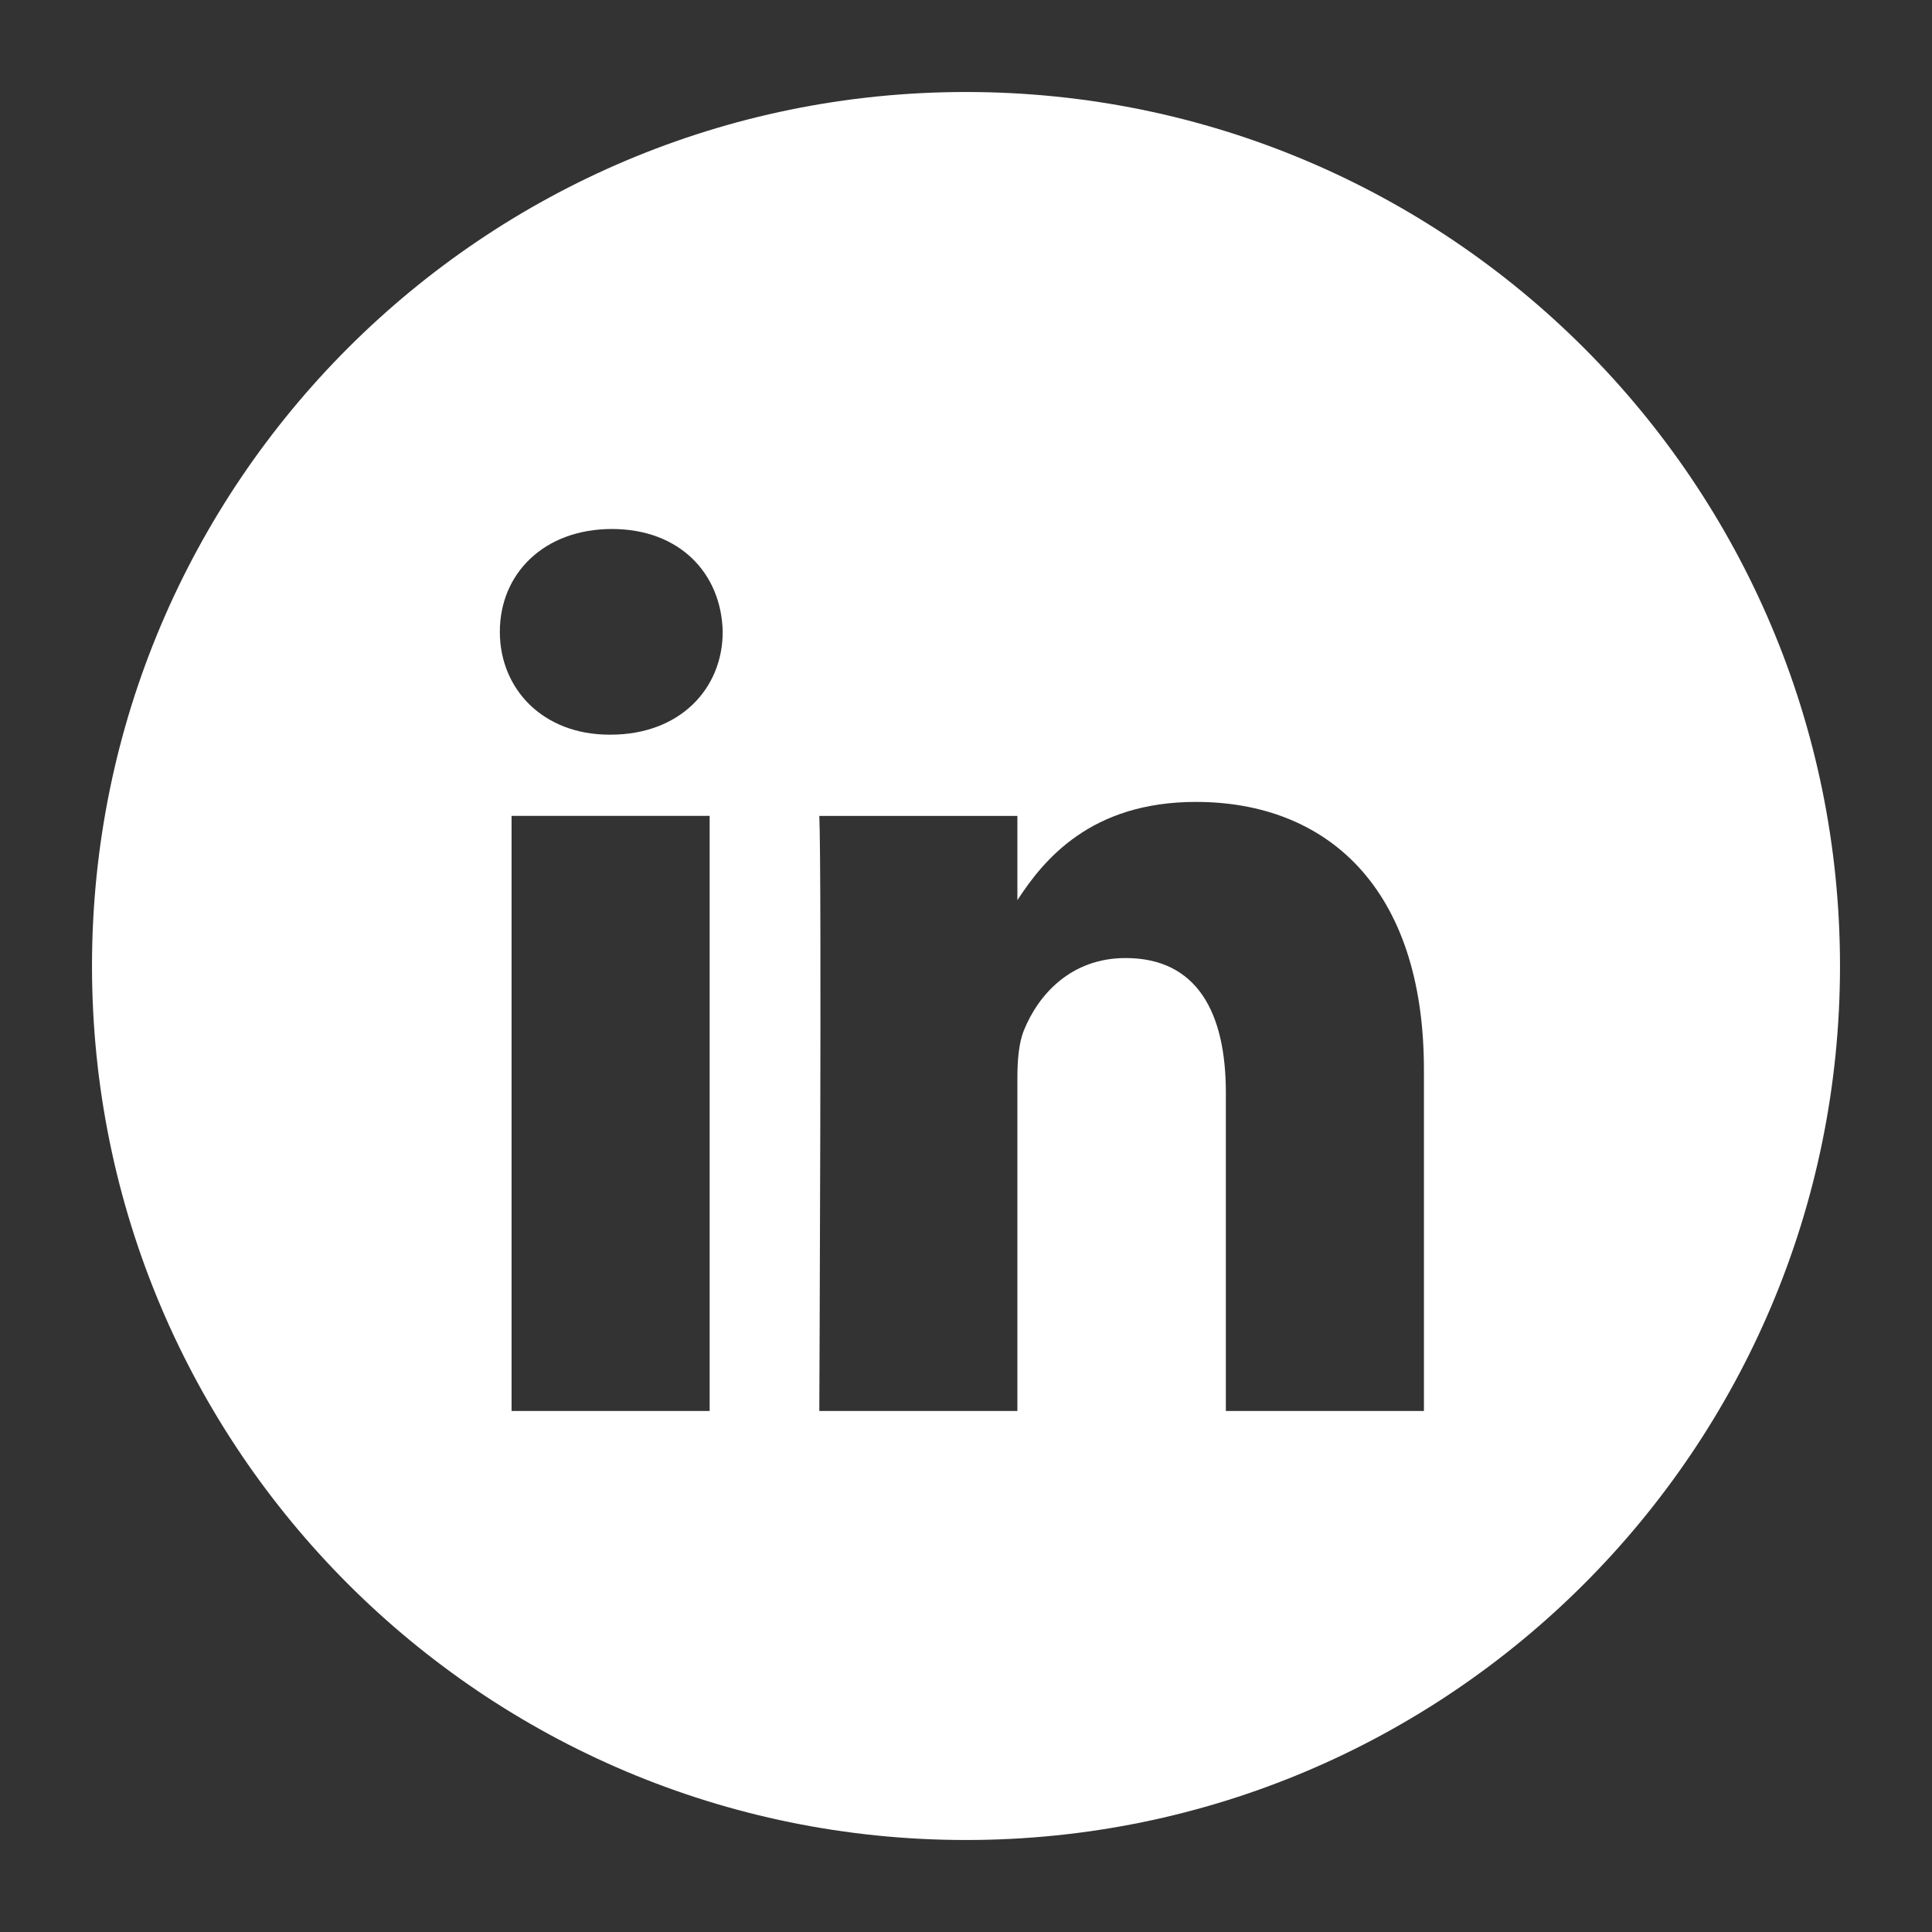
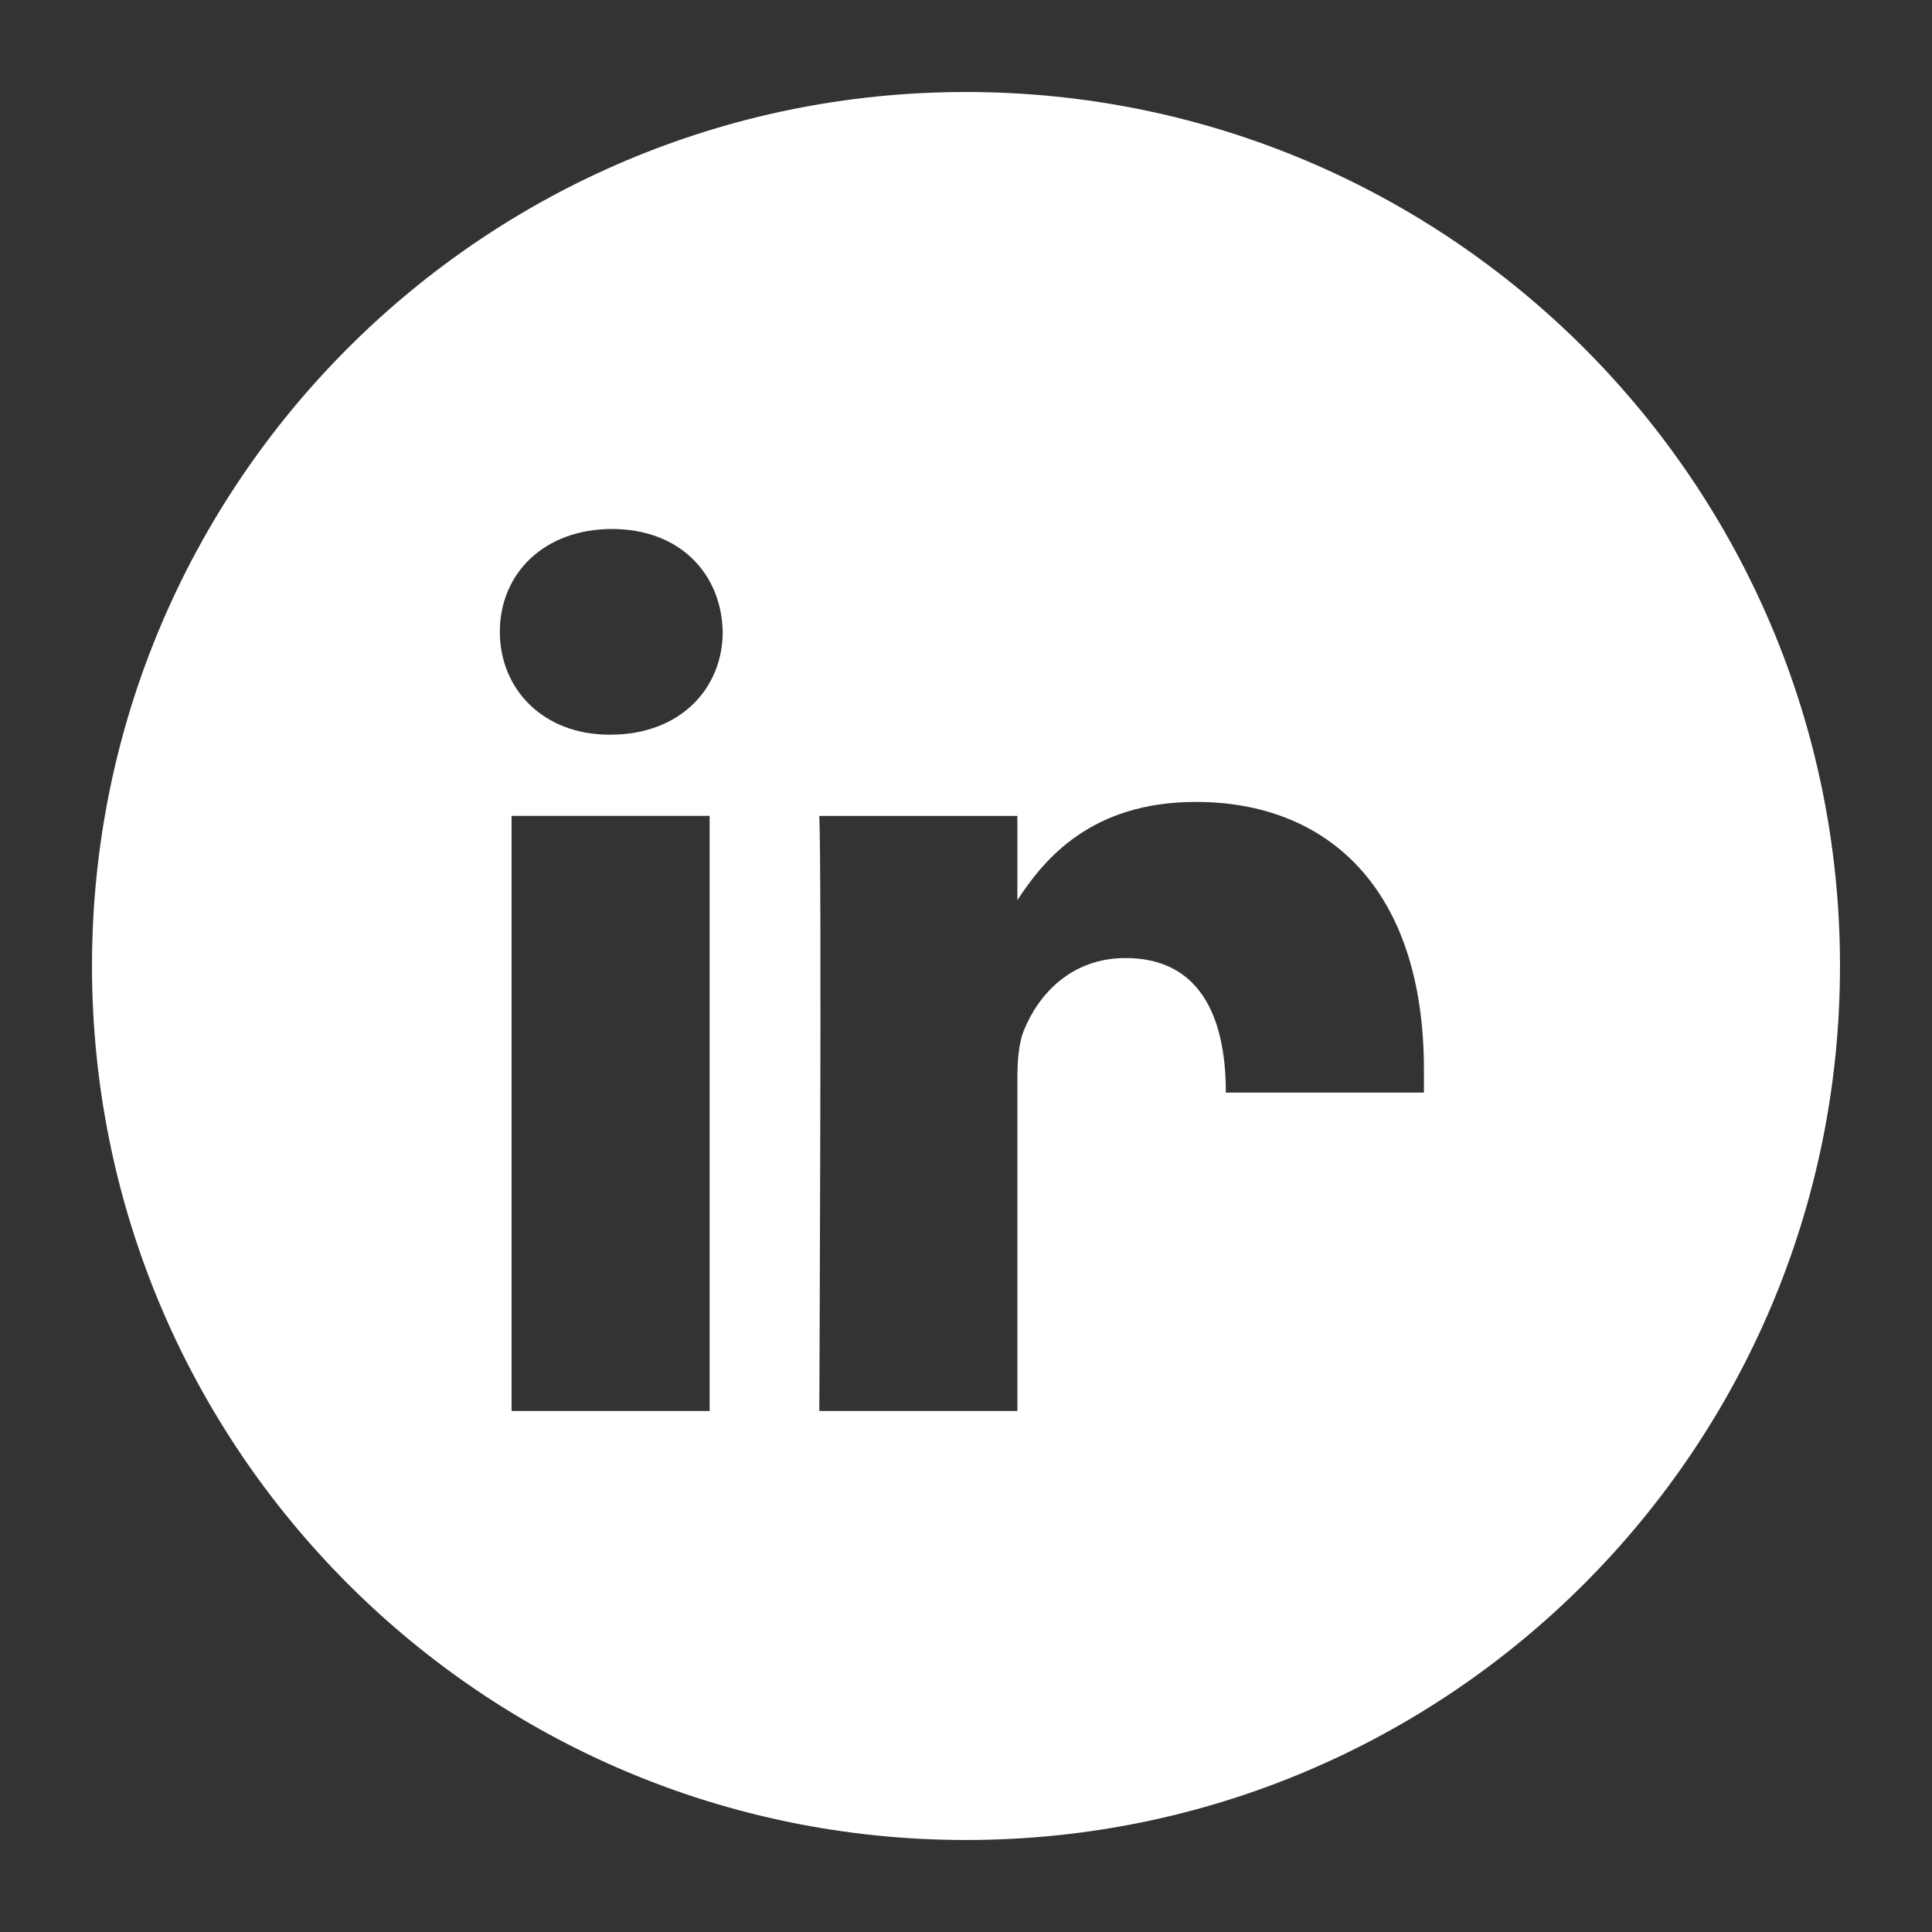
<svg xmlns="http://www.w3.org/2000/svg" width="42" height="42" viewBox="0 0 42 42" fill="none">
  <rect x="0" y="0" width="42" height="42" fill="#333333" stroke="none" />
-   <path d="M21 2C31.493 2 40 10.507 40 21C40 31.493 31.493 40 21 40C10.507 40 2 31.493 2 21C2 10.507 10.507 2 21 2ZM11.121 30.674H15.427V17.736H11.121V30.674ZM25.998 17.433C23.712 17.433 22.689 18.689 22.117 19.569V17.737H17.811C17.867 18.949 17.811 30.602 17.811 30.674H22.117V23.449C22.117 23.063 22.145 22.676 22.259 22.399C22.57 21.627 23.279 20.827 24.468 20.827C26.026 20.827 26.649 22.014 26.649 23.752V30.674H30.955V23.256C30.955 19.282 28.831 17.433 25.998 17.433ZM13.303 11.5C11.83 11.5 10.866 12.466 10.866 13.734C10.866 14.977 11.802 15.971 13.247 15.971H13.274C14.776 15.971 15.711 14.976 15.711 13.734C15.683 12.466 14.776 11.5 13.303 11.5Z" fill="white" />
+   <path d="M21 2C31.493 2 40 10.507 40 21C40 31.493 31.493 40 21 40C10.507 40 2 31.493 2 21C2 10.507 10.507 2 21 2ZM11.121 30.674H15.427V17.736H11.121V30.674ZM25.998 17.433C23.712 17.433 22.689 18.689 22.117 19.569V17.737H17.811C17.867 18.949 17.811 30.602 17.811 30.674H22.117V23.449C22.117 23.063 22.145 22.676 22.259 22.399C22.57 21.627 23.279 20.827 24.468 20.827C26.026 20.827 26.649 22.014 26.649 23.752H30.955V23.256C30.955 19.282 28.831 17.433 25.998 17.433ZM13.303 11.5C11.83 11.5 10.866 12.466 10.866 13.734C10.866 14.977 11.802 15.971 13.247 15.971H13.274C14.776 15.971 15.711 14.976 15.711 13.734C15.683 12.466 14.776 11.5 13.303 11.5Z" fill="white" />
</svg>